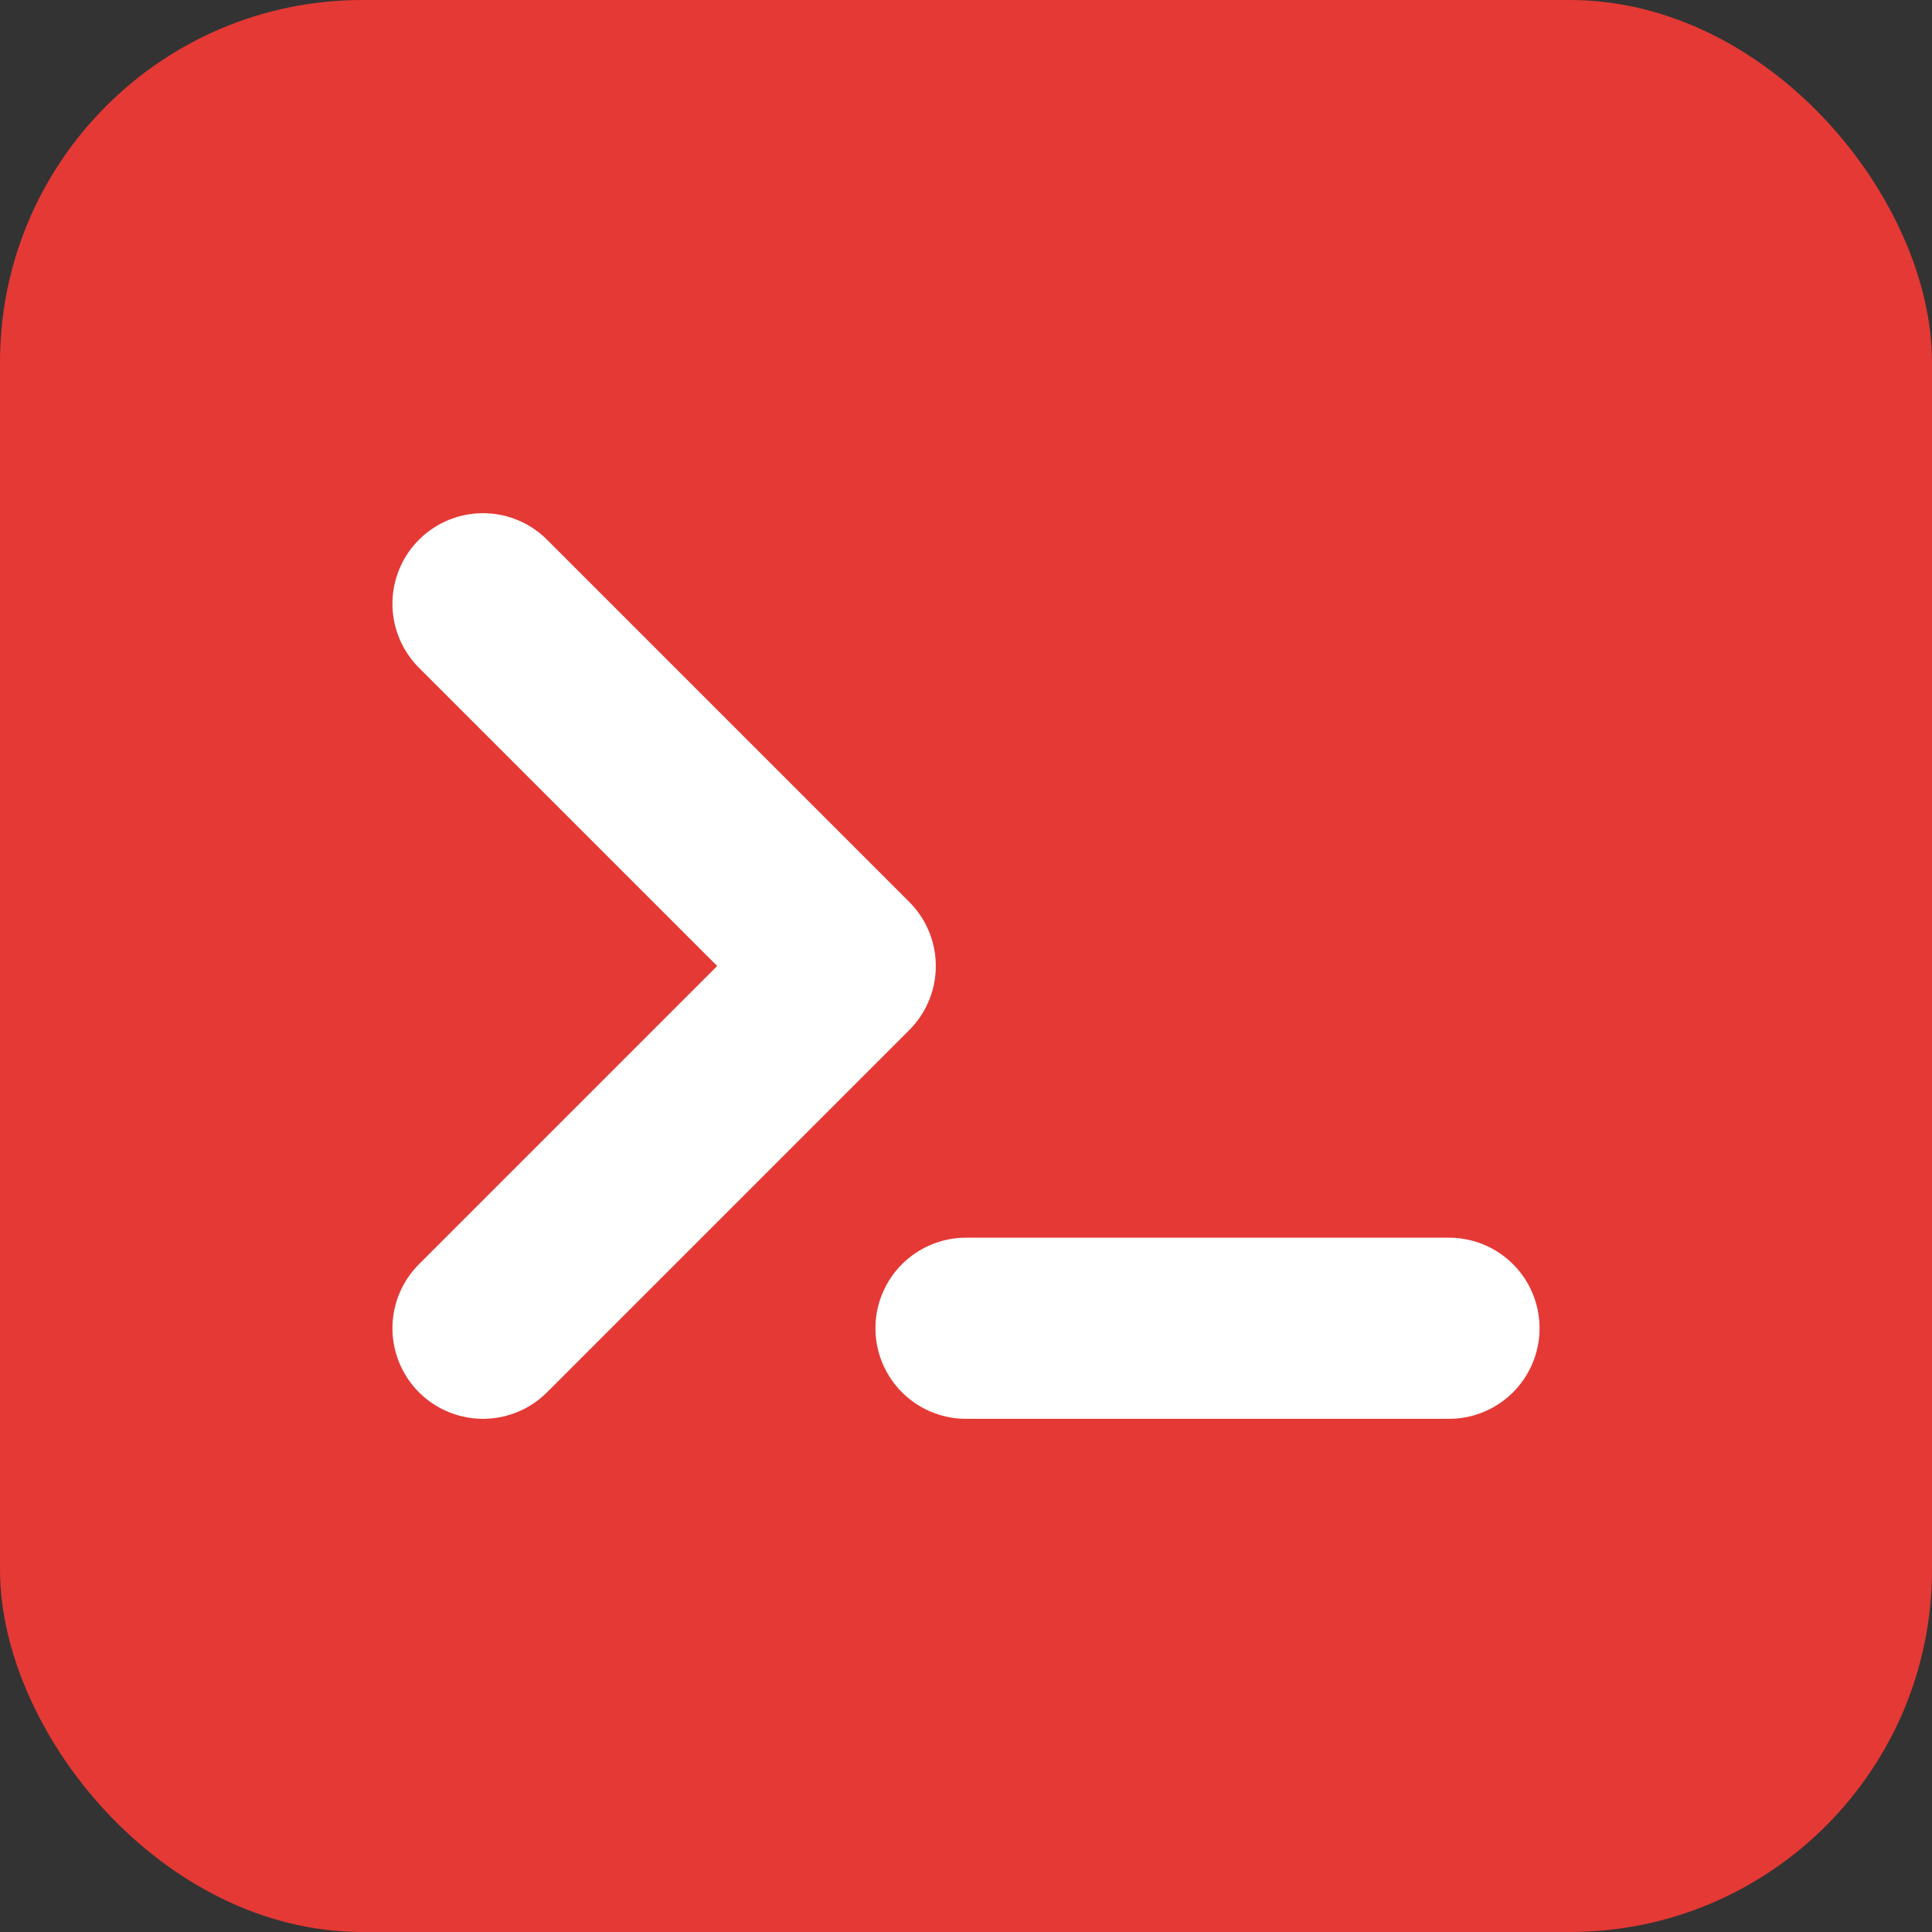
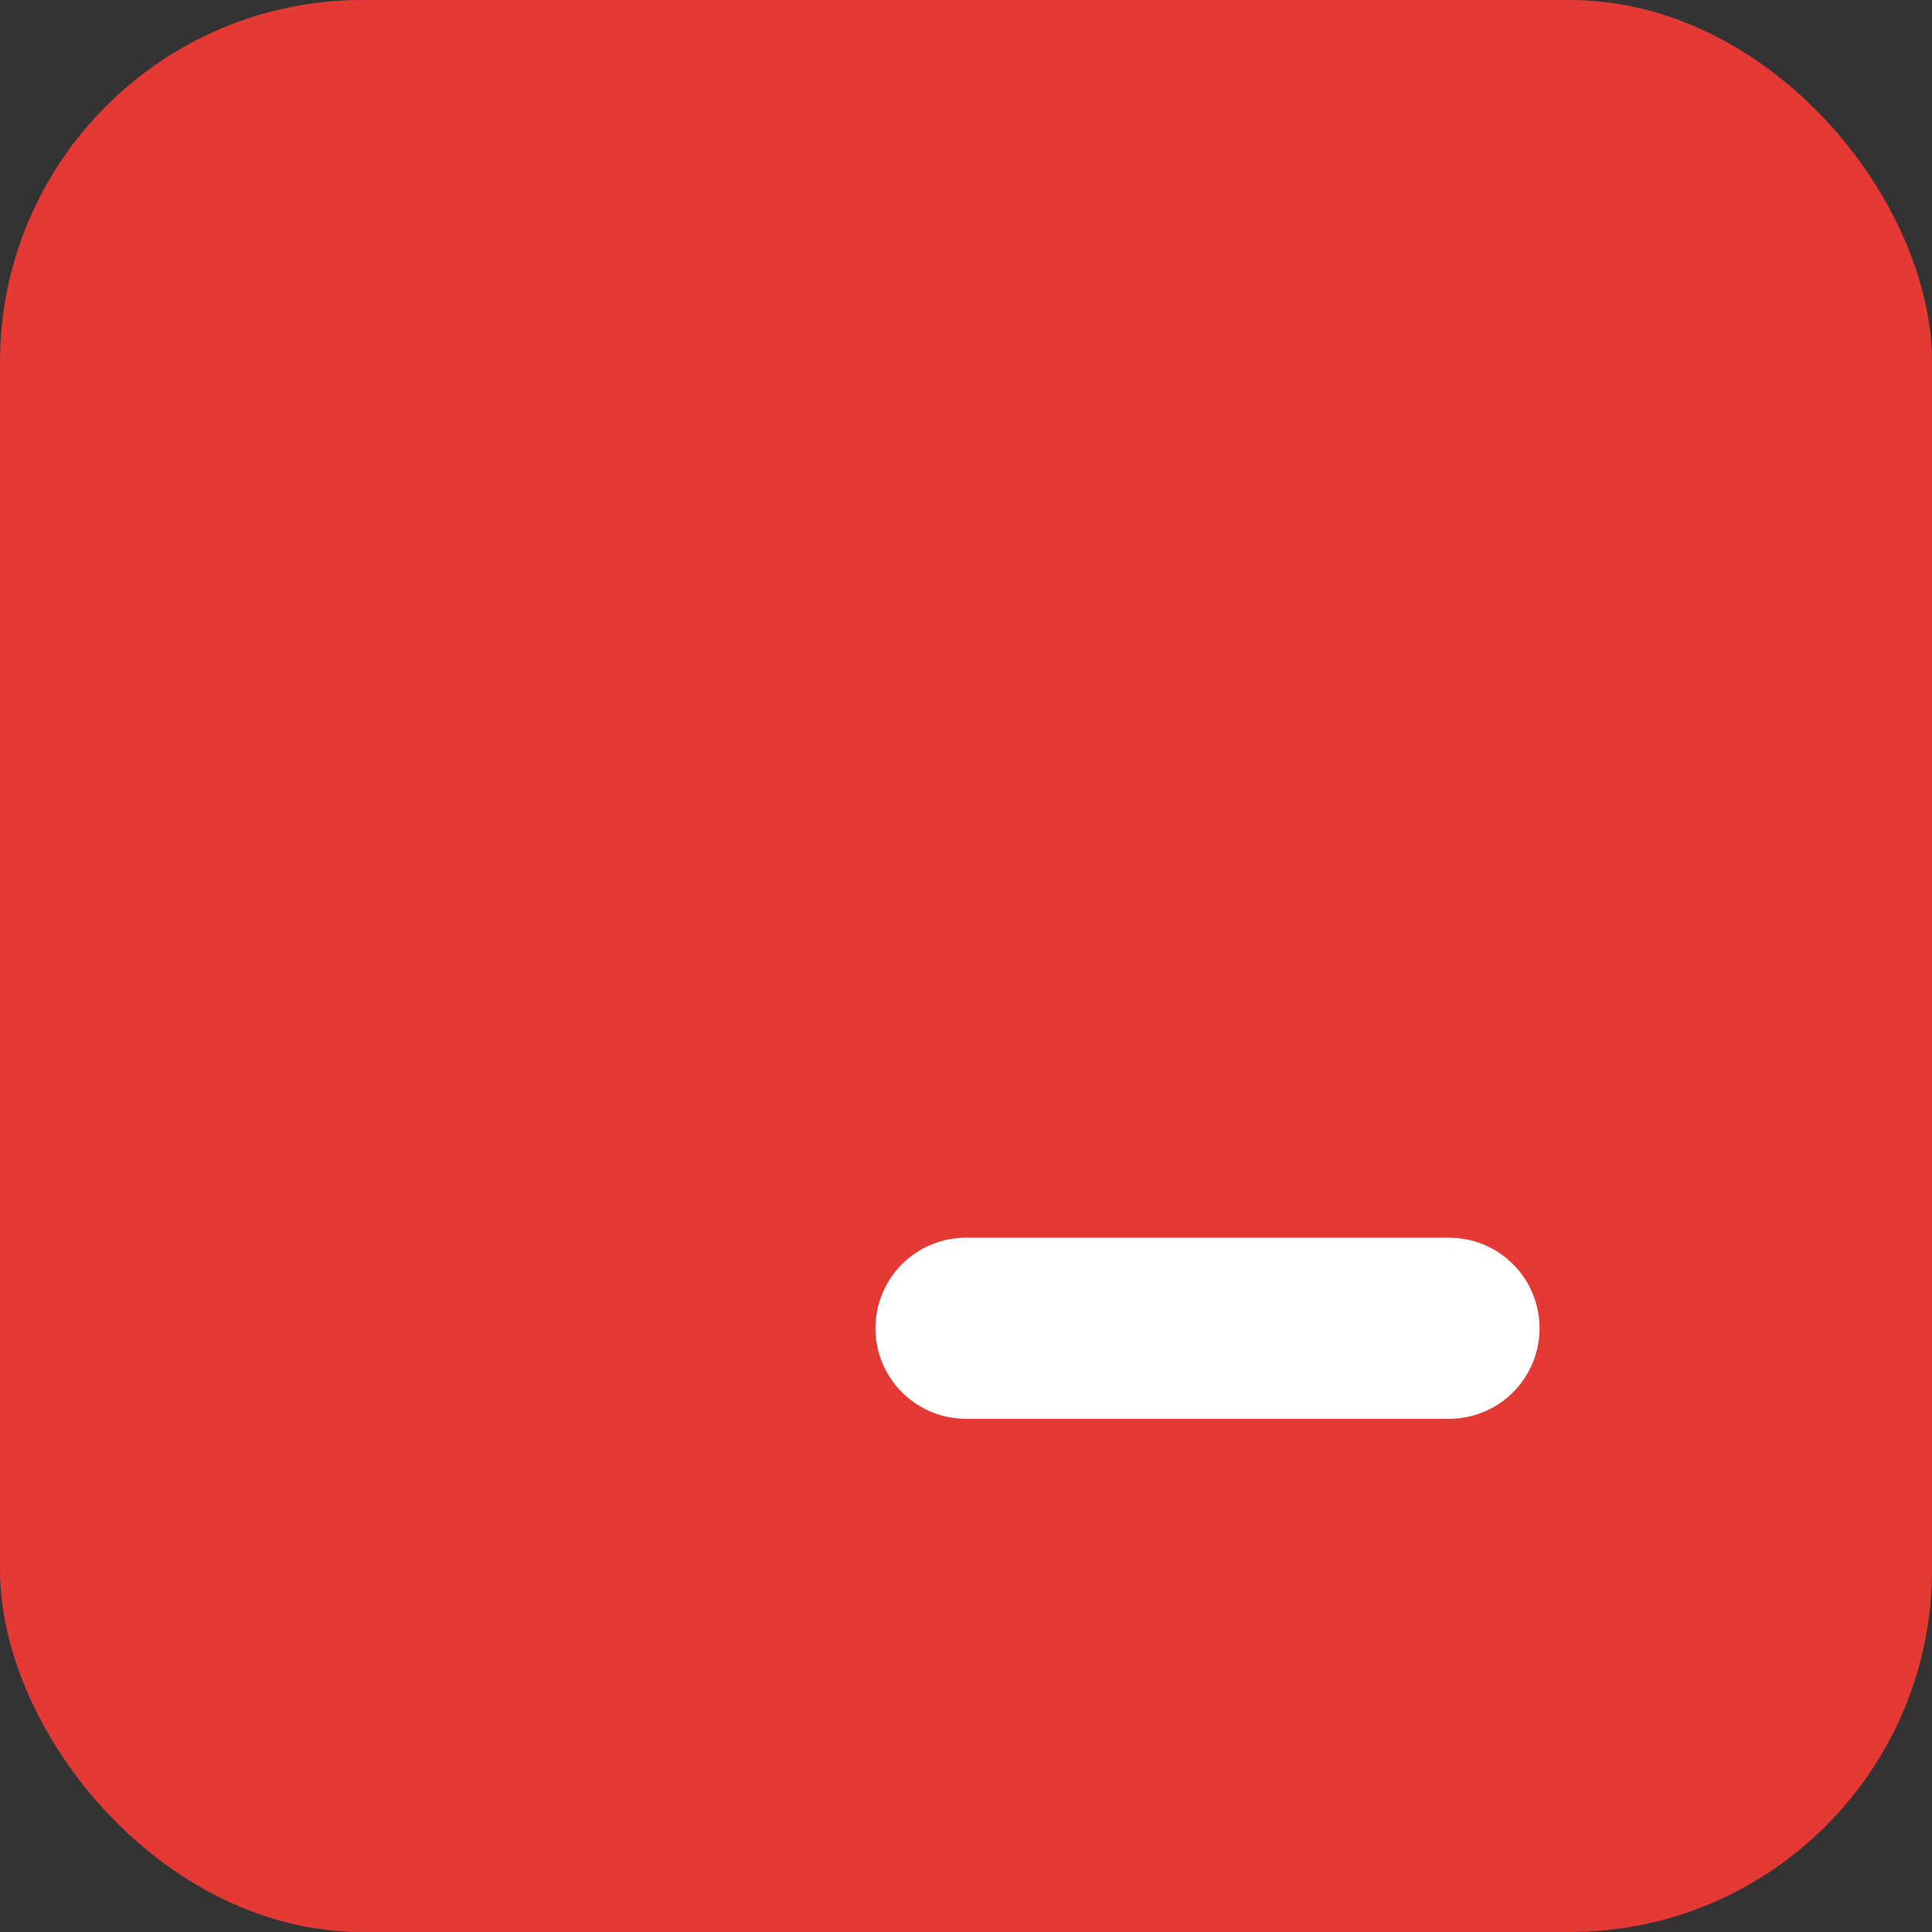
<svg xmlns="http://www.w3.org/2000/svg" viewBox="0 0 32 32" width="32" height="32">
  <rect x="0" y="0" width="32" height="32" fill="#333333" stroke="none" />
  <rect width="32" height="32" rx="6" fill="#E53935" />
-   <path d="M8 10L14 16L8 22" stroke="white" stroke-width="3" stroke-linecap="round" stroke-linejoin="round" fill="none" />
  <line x1="16" y1="22" x2="24" y2="22" stroke="white" stroke-width="3" stroke-linecap="round" />
</svg>